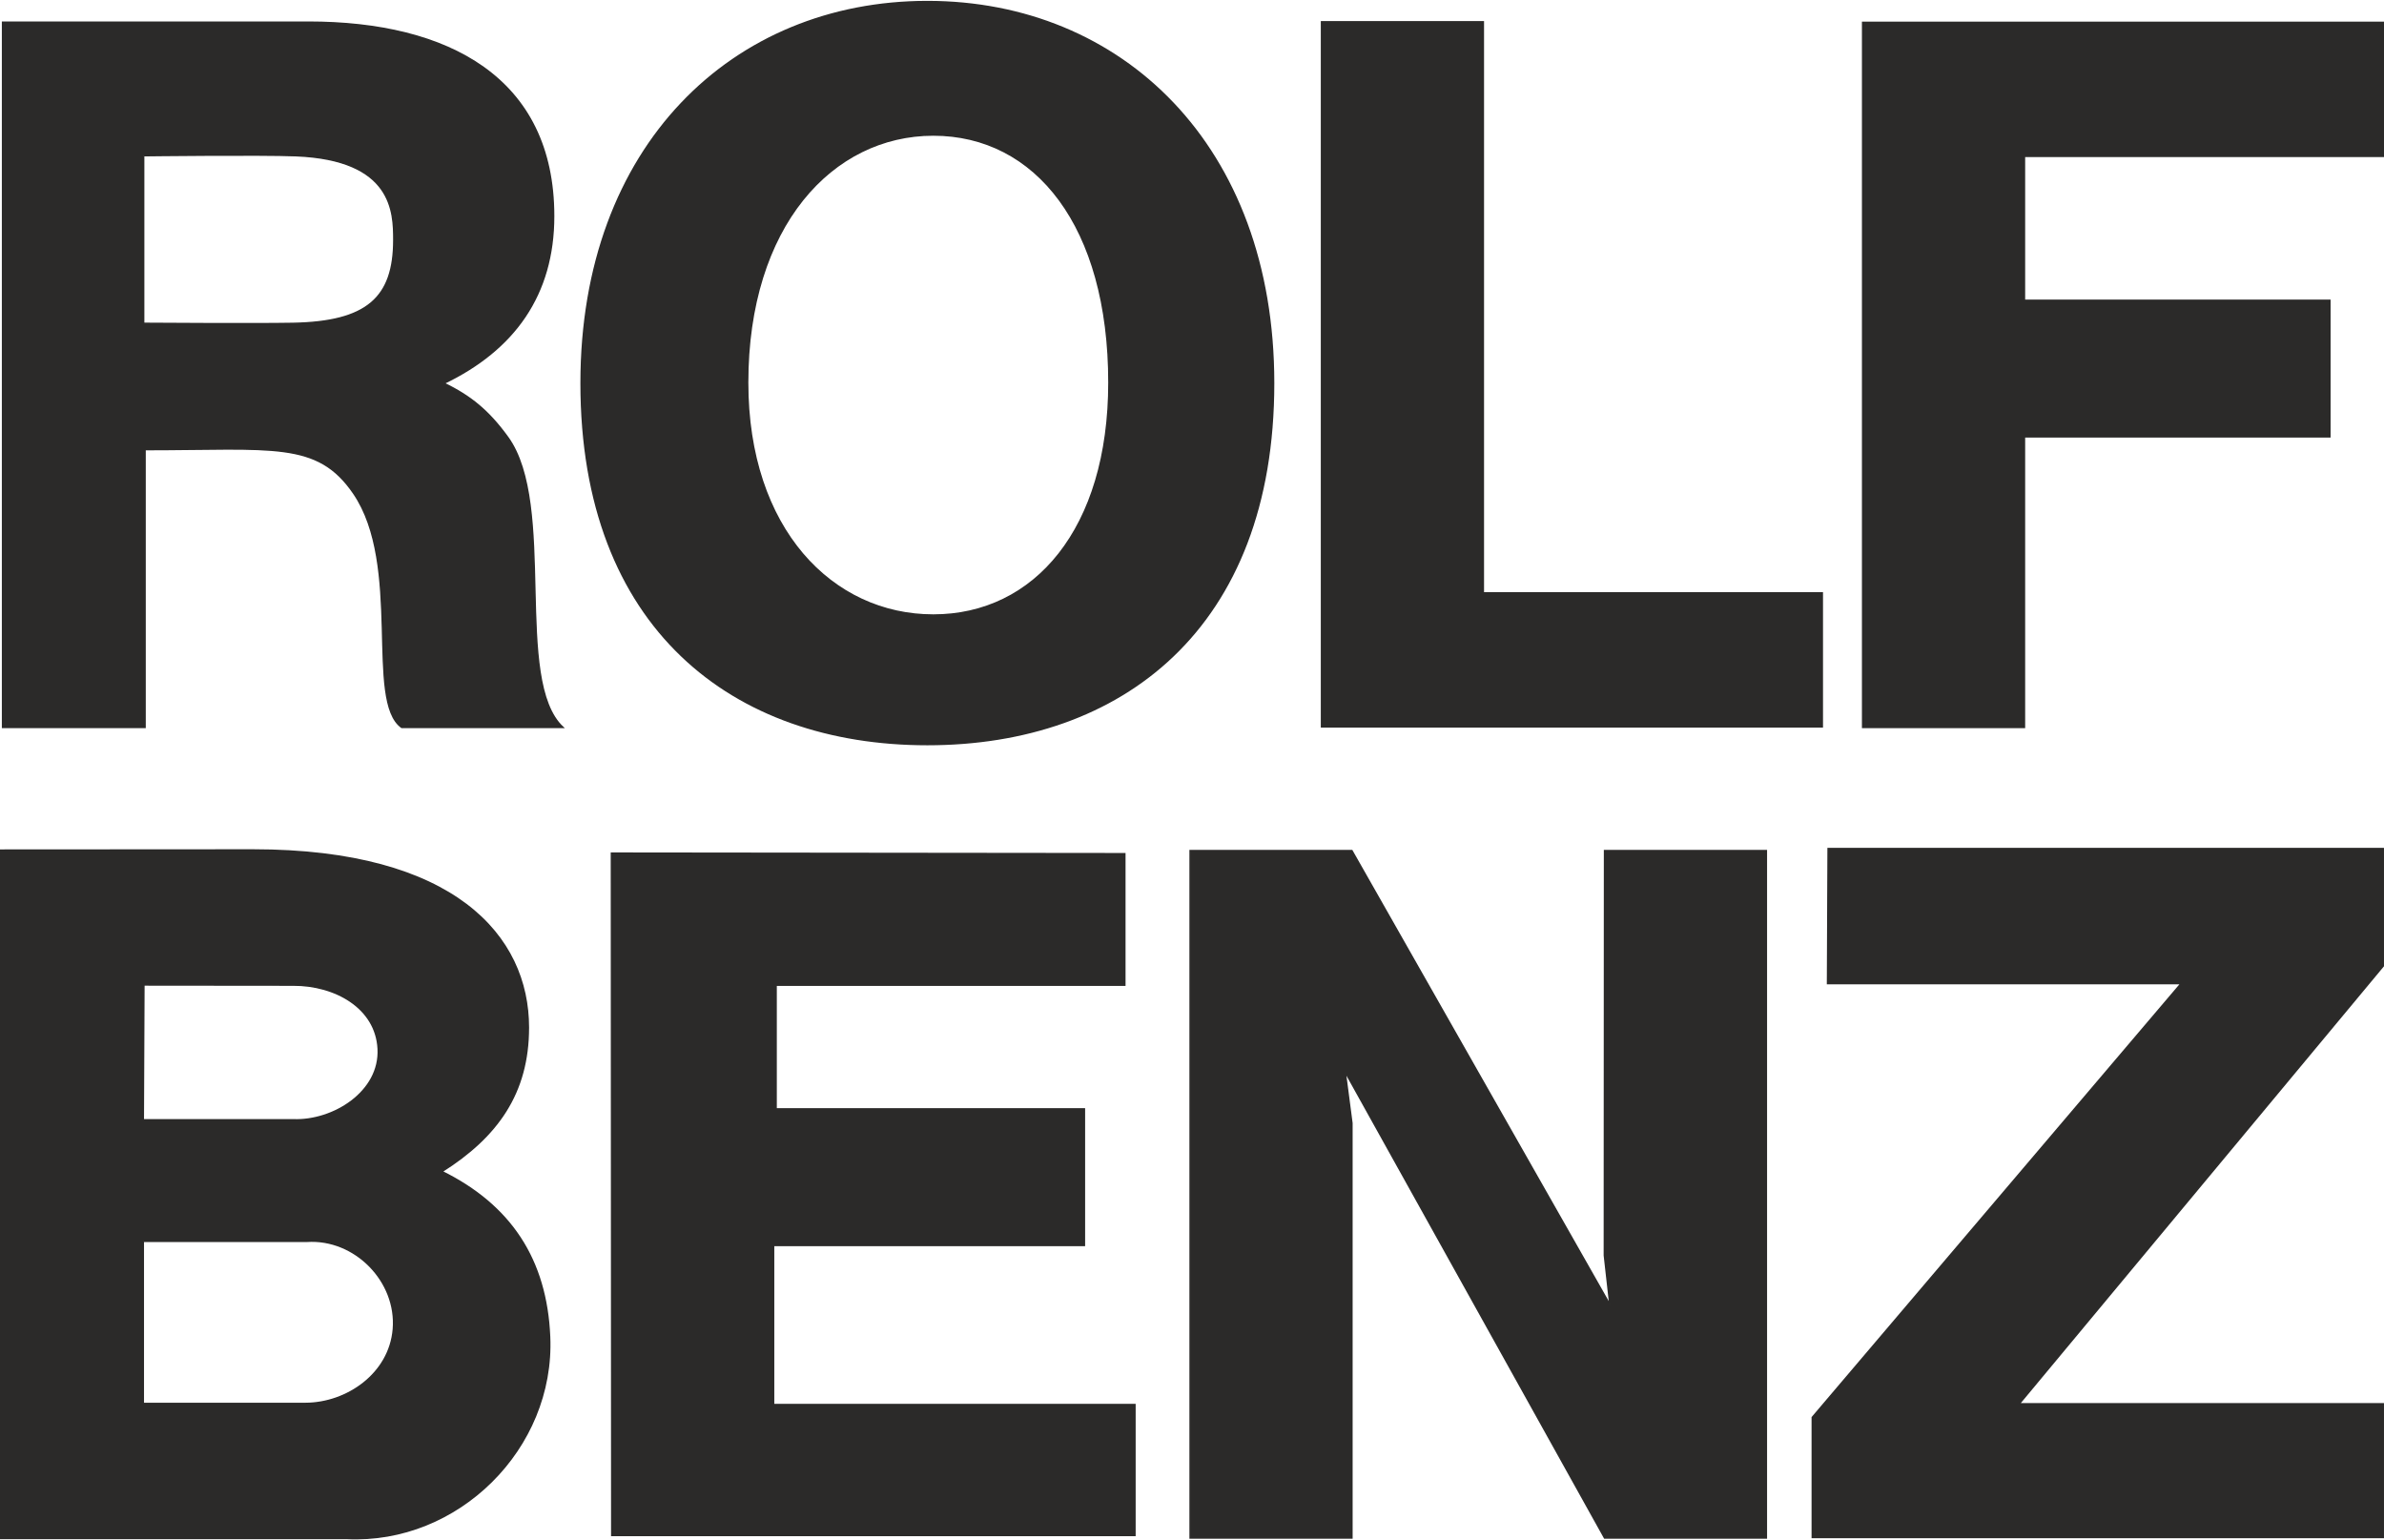
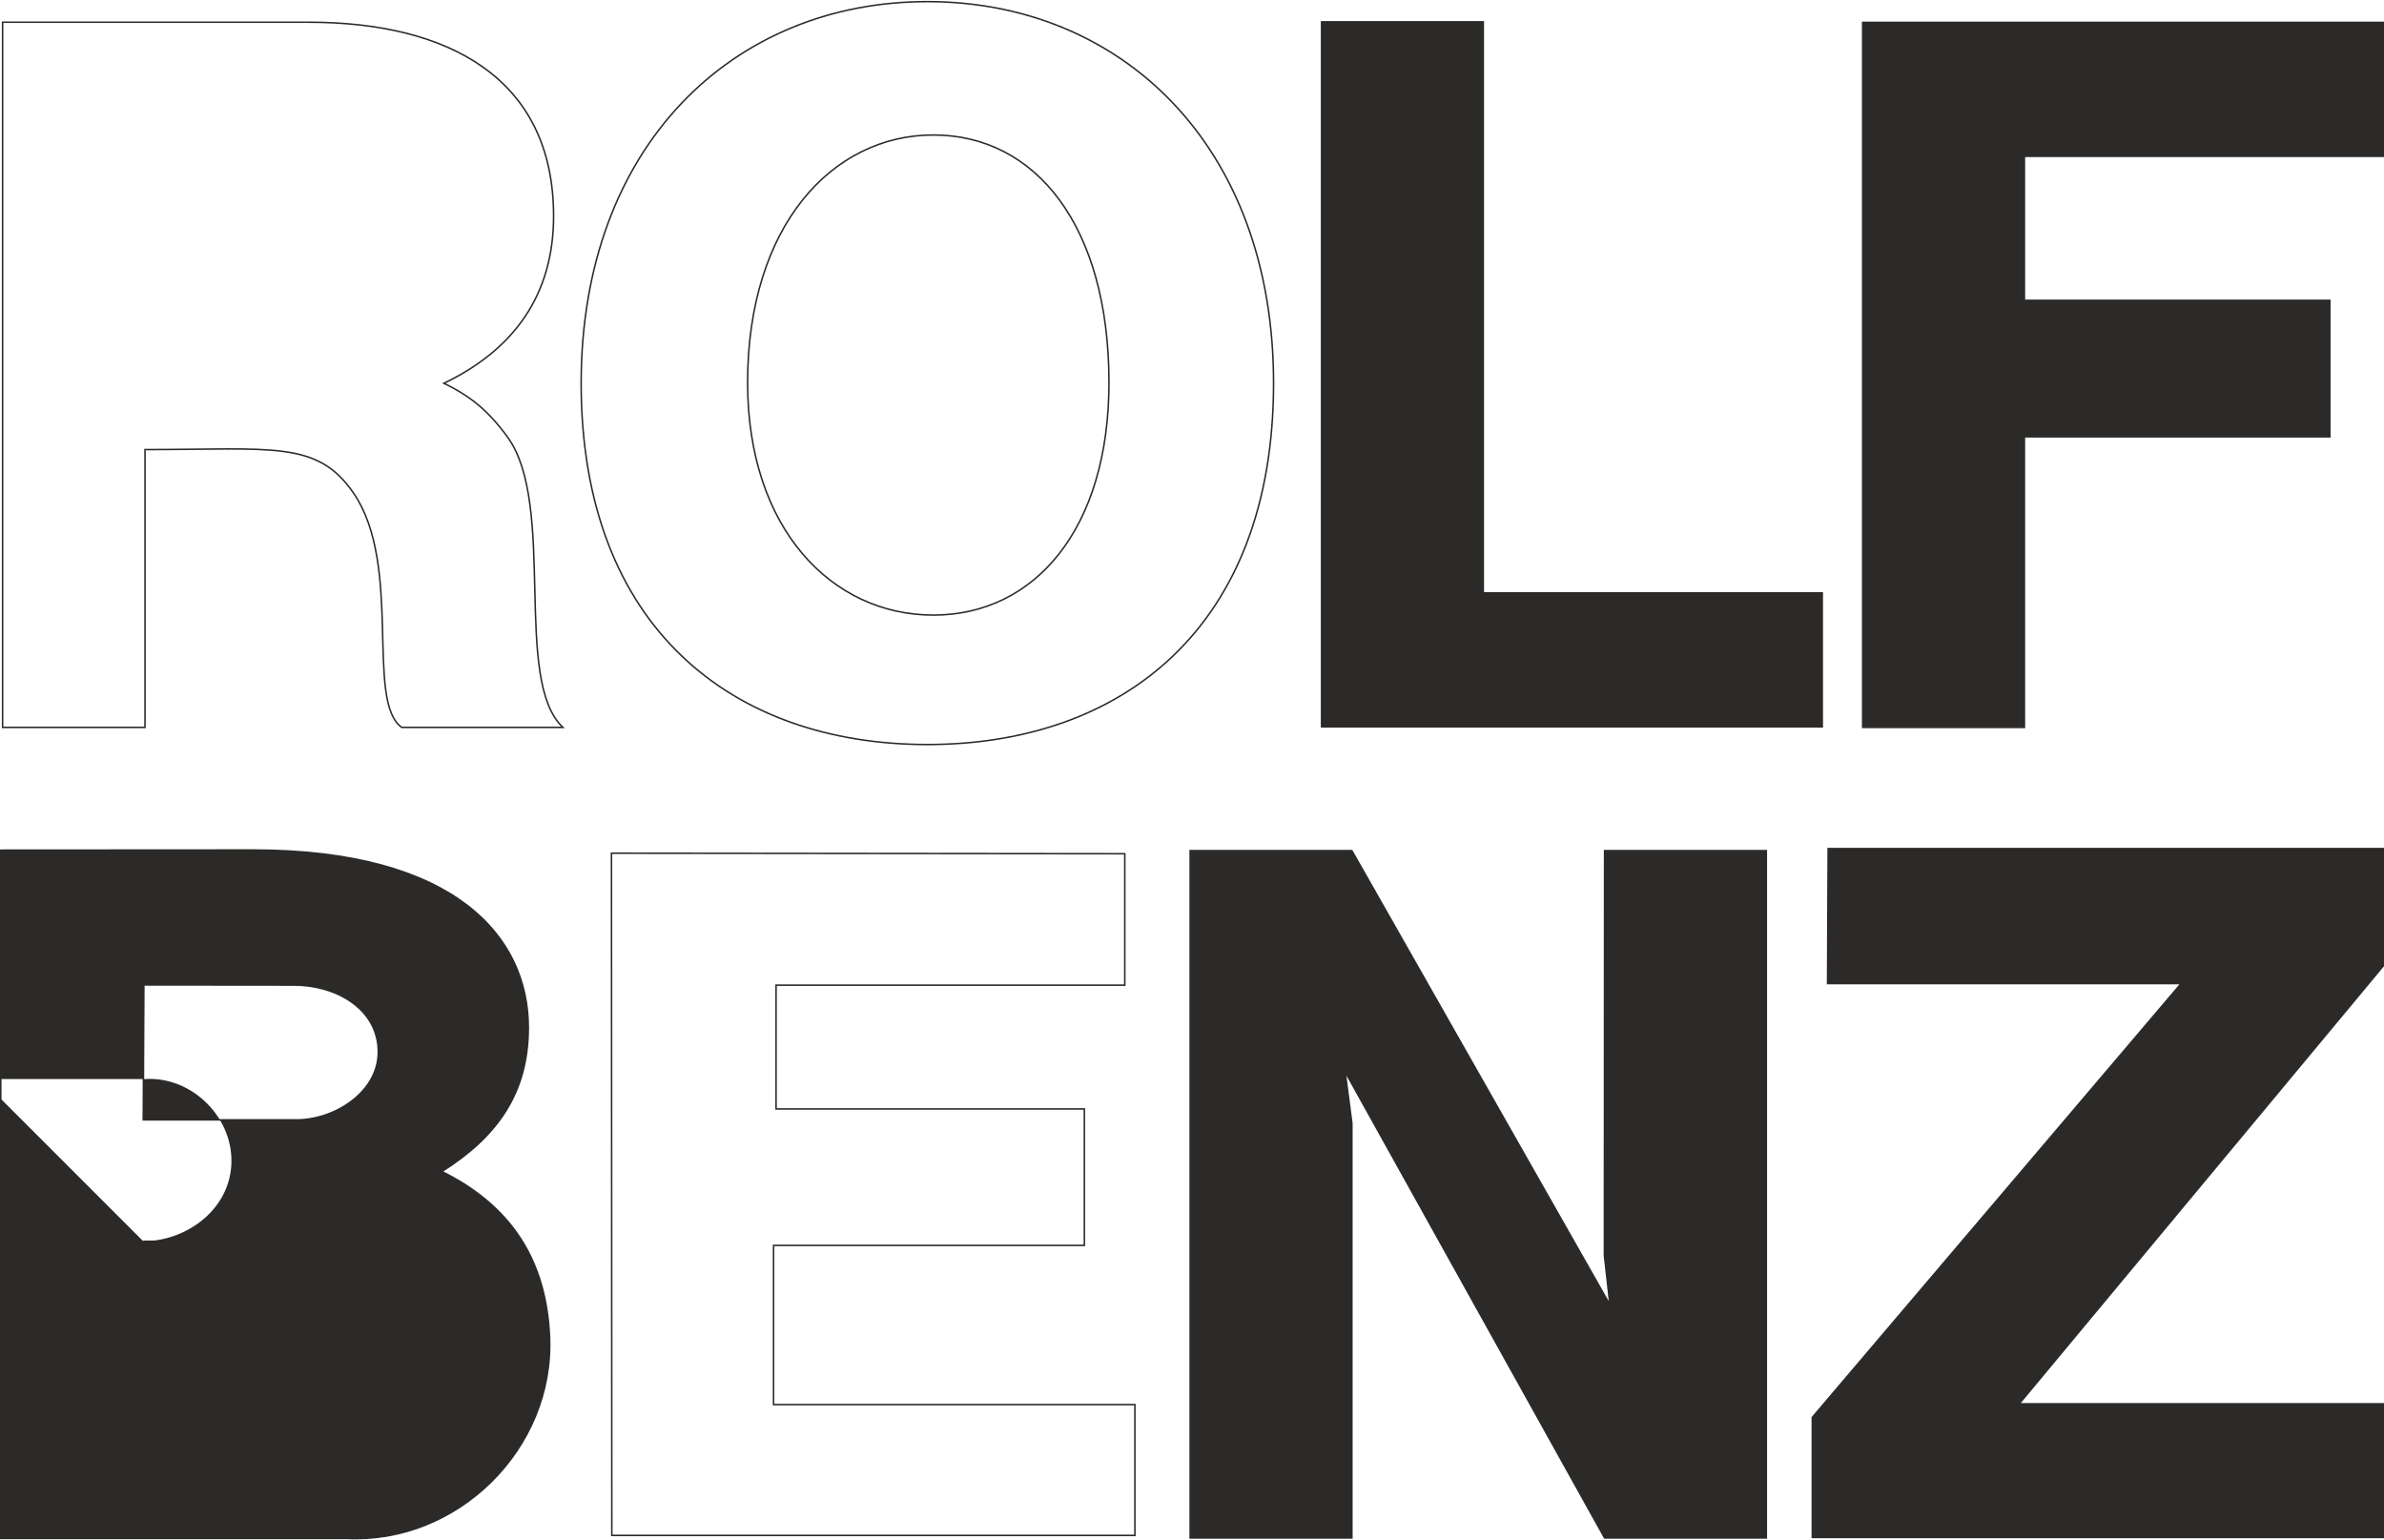
<svg xmlns="http://www.w3.org/2000/svg" xml:space="preserve" width="308px" height="199px" version="1.1" style="shape-rendering:geometricPrecision; text-rendering:geometricPrecision; image-rendering:optimizeQuality; fill-rule:evenodd; clip-rule:evenodd" viewBox="0 0 308539 199126">
  <defs>
    <style type="text/css">
   
    .str0 {stroke:#2B2A29;stroke-width:195.286}
    .fil1 {fill:none}
    .fil3 {fill:none;fill-rule:nonzero}
    .fil0 {fill:#2B2A29}
    .fil2 {fill:#2B2A29;fill-rule:nonzero}
   
  </style>
  </defs>
  <g id="Ebene_x0020_1">
-     <path class="fil0" d="M75213 49482c0,-30742 19699,-49384 44805,-49384 25107,0 44806,18642 44806,49384 0,31723 -19699,46768 -44806,46768 -25106,0 -44805,-15045 -44805,-46768l0 0zm21542 -73c0,-20276 10943,-32049 24038,-32049 13245,0 22730,11773 22730,32049 0,18970 -9634,30089 -22730,30089 -13095,0 -24038,-11120 -24038,-30089l0 0z" />
    <path class="fil1 str0" d="M96755 49409c0,-20276 10943,-32049 24038,-32049 13245,0 22730,11773 22730,32049 0,18970 -9634,30089 -22730,30089 -13095,0 -24038,-11120 -24038,-30089l0 0z" />
    <path class="fil1 str0" d="M75213 49482c0,-30742 19699,-49384 44805,-49384 25107,0 44806,18642 44806,49384 0,31723 -19699,46768 -44806,46768 -25106,0 -44805,-15045 -44805,-46768l0 0z" />
    <polygon class="fil2" points="171038,2715 191968,2715 191968,76627 235837,76627 235837,93961 171038,93961 " />
    <polygon class="fil3 str0" points="171038,2715 191968,2715 191968,76627 235837,76627 235837,93961 171038,93961 " />
    <polygon class="fil2" points="241069,2787 308441,2787 308441,20121 262000,20121 262000,38762 301529,38762 301529,56423 262000,56423 262000,94033 241069,94033 " />
    <polygon class="fil3 str0" points="241069,2787 308441,2787 308441,20121 262000,20121 262000,38762 301529,38762 301529,56423 262000,56423 262000,94033 241069,94033 " />
-     <polygon class="fil2" points="79137,110313 145571,110385 145571,127391 100439,127391 100439,143416 140339,143416 140339,161077 100112,161077 100112,181681 146880,181681 146880,198615 79181,198615 79137,110313 " />
    <polygon class="fil3 str0" points="79137,110313 145571,110385 145571,127391 100439,127391 100439,143416 140339,143416 140339,161077 100112,161077 100112,181681 146880,181681 146880,198615 79181,198615 79137,110313 " />
    <polygon class="fil2" points="228598,198942 228598,109986 207667,109986 207642,162380 208355,168749 174961,109986 154031,109986 154031,198942 174961,198942 174961,145250 174095,138622 207667,198942 228598,198942 " />
    <polygon class="fil3 str0" points="228598,198942 228598,109986 207667,109986 207642,162380 208355,168749 174961,109986 154031,109986 154031,198942 174961,198942 174961,145250 174095,138622 207667,198942 228598,198942 " />
    <polygon class="fil2" points="236600,109719 308439,109719 308439,124916 261326,181583 308439,181583 308439,198878 234552,198878 234552,183331 282267,127191 236526,127191 236600,109719 " />
    <polygon class="fil3 str0" points="236600,109719 308439,109719 308439,124916 261326,181583 308439,181583 308439,198878 234552,198878 234552,183331 282267,127191 236526,127191 236600,109719 " />
-     <path class="fil0" d="M337 2764l0 91268 18431 0 0 -35955c16584,0 22299,-1214 26998,5645 6392,9328 1489,26924 6222,30310l20866 0c-6514,-6053 -800,-28787 -7150,-37549 -2474,-3416 -4826,-5334 -8255,-6984 9100,-4368 14196,-11478 14196,-21637 0,-17828 -13597,-25098 -31726,-25098l-39582 0 0 0zm18250 17271c0,0 15210,-179 19685,0 12617,501 12700,7335 12700,10922 0,7492 -3474,10620 -13080,10794 -4877,89 -19305,-8 -19305,-8l0 -21708z" />
-     <path class="fil1 str0" d="M18587 20035c0,0 15210,-179 19685,0 12617,501 12700,7335 12700,10922 0,7492 -3474,10620 -13080,10794 -4877,89 -19305,-8 -19305,-8l0 -21708z" />
    <path class="fil1 str0" d="M337 2764l0 91268 18431 0 0 -35955c16584,0 22299,-1214 26998,5645 6392,9328 1489,26924 6222,30310l20866 0c-6514,-6053 -800,-28787 -7150,-37549 -2474,-3416 -4826,-5334 -8255,-6984 9100,-4368 14196,-11478 14196,-21637 0,-17828 -13597,-25098 -31726,-25098l-39582 0 0 0z" />
-     <path class="fil0" d="M98 109922l0 89076 44734 0c14429,728 26910,-11662 26291,-26096 -426,-9943 -5007,-16975 -13930,-21385 7167,-4529 11184,-10162 11184,-18640 0,-11790 -9538,-22975 -35633,-22975l-32646 20 0 0zm18520 17443l-77 17462 19424 0c5178,197 11288,-3622 10987,-9202 -287,-5348 -5613,-8260 -10987,-8241l-19347 -19 0 0zm-77 33177l0 20994 20993 0c5375,-18 10897,-3824 11380,-9614 518,-6201 -4974,-11789 -11183,-11380l-21190 0 0 0z" />
+     <path class="fil0" d="M98 109922l0 89076 44734 0c14429,728 26910,-11662 26291,-26096 -426,-9943 -5007,-16975 -13930,-21385 7167,-4529 11184,-10162 11184,-18640 0,-11790 -9538,-22975 -35633,-22975l-32646 20 0 0zm18520 17443l-77 17462 19424 0c5178,197 11288,-3622 10987,-9202 -287,-5348 -5613,-8260 -10987,-8241l-19347 -19 0 0zm-77 33177c5375,-18 10897,-3824 11380,-9614 518,-6201 -4974,-11789 -11183,-11380l-21190 0 0 0z" />
    <path class="fil1 str0" d="M18541 160542l0 20994 20993 0c5375,-18 10897,-3824 11380,-9614 518,-6201 -4974,-11789 -11183,-11380l-21190 0 0 0z" />
    <path class="fil1 str0" d="M18618 127365l-77 17462 19424 0c5178,197 11288,-3622 10987,-9202 -287,-5348 -5613,-8260 -10987,-8241l-19347 -19 0 0z" />
    <path class="fil1 str0" d="M98 109922l0 89076 44734 0c14429,728 26910,-11662 26291,-26096 -426,-9943 -5007,-16975 -13930,-21385 7167,-4529 11184,-10162 11184,-18640 0,-11790 -9538,-22975 -35633,-22975l-32646 20 0 0z" />
  </g>
</svg>